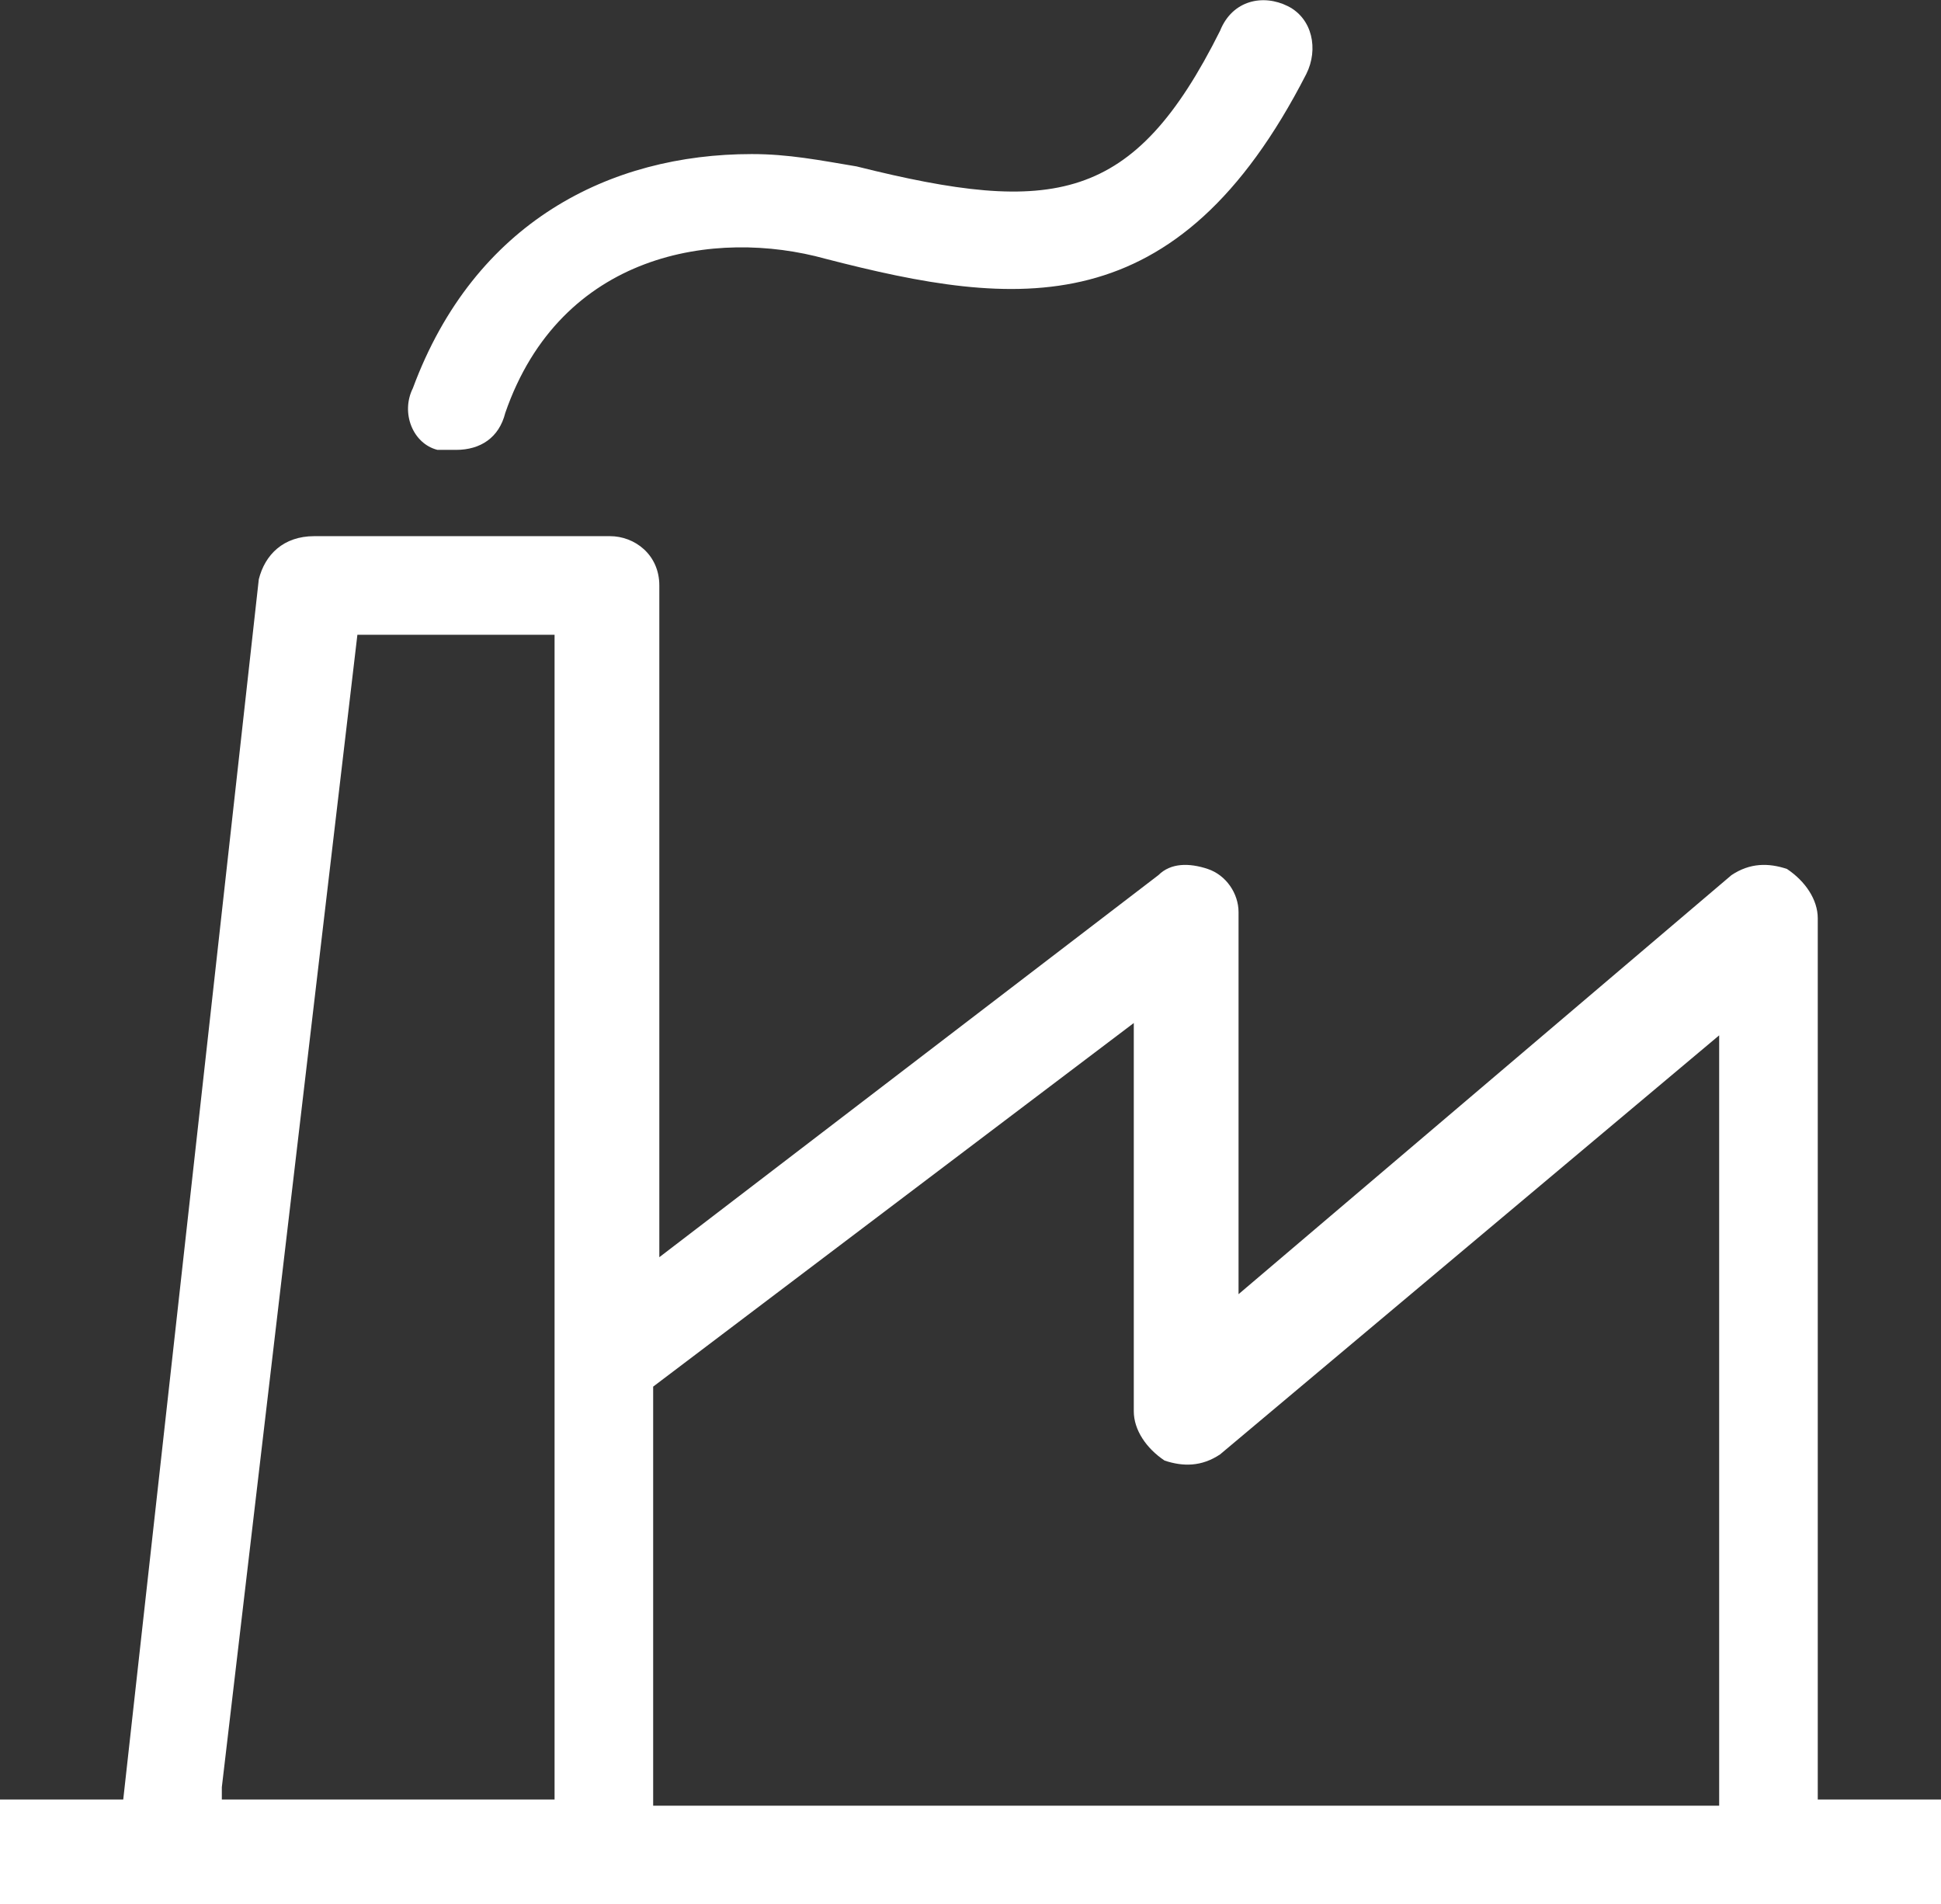
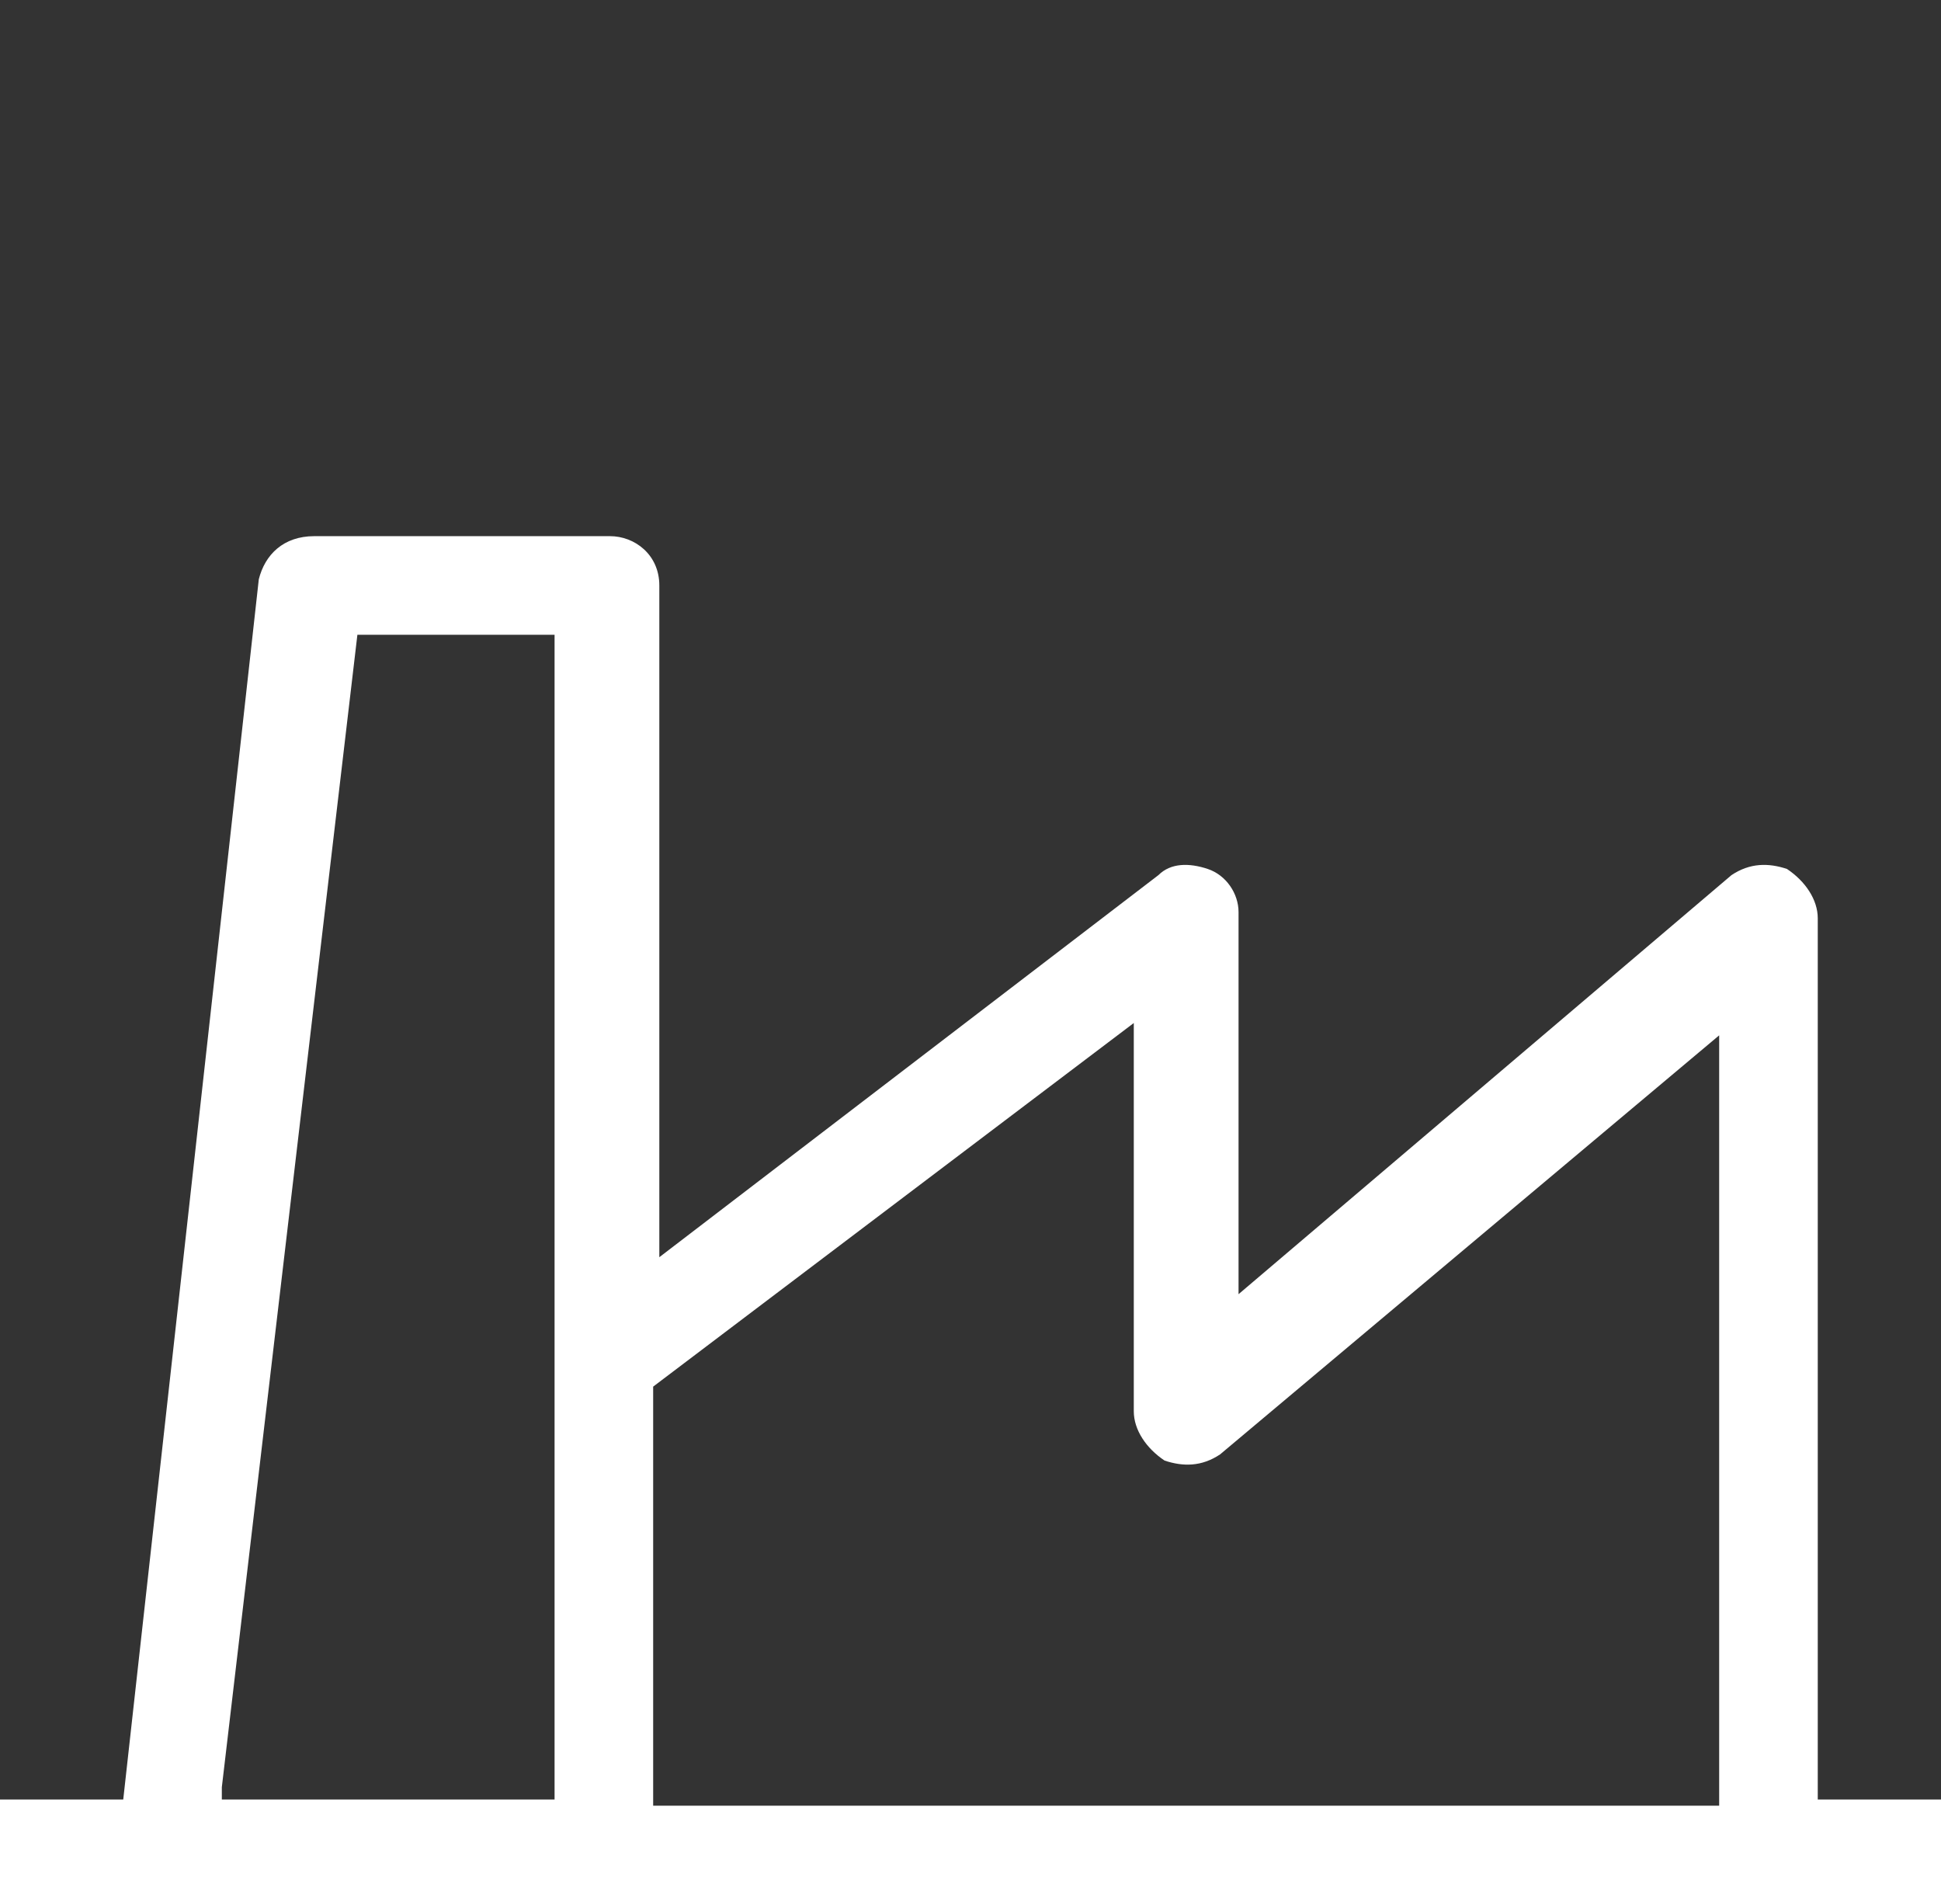
<svg xmlns="http://www.w3.org/2000/svg" version="1.1" id="Calque_1" x="0px" y="0px" viewBox="0 0 31.5 30.9" enable-background="new 0 0 31.5 30.9" xml:space="preserve">
  <rect x="0" y="0" width="31.5" height="30.9" fill="#333333" stroke="none" />
-   <path fill="#FFFFFF" d="M21.2,1.2c0.2-0.4,0.1-0.9-0.3-1.1c-0.4-0.2-0.9-0.1-1.1,0.4c-1.4,2.8-2.7,3-5.9,2.2  c-0.6-0.1-1.1-0.2-1.7-0.2c-2.3,0-4.5,1.1-5.5,3.8C6.5,6.7,6.7,7.2,7.1,7.3c0.1,0,0.2,0,0.3,0c0.4,0,0.7-0.2,0.8-0.6  c0.9-2.6,3.4-3,5.2-2.5C16.5,5,19.1,5.3,21.2,1.2" />
  <path fill="#FFFFFF" d="M10.6,22.5l7.8-5.9l0,6.3c0,0.3,0.2,0.6,0.5,0.8c0.3,0.1,0.6,0.1,0.9-0.1l8.1-6.8v12.5H10.6V22.5z M9,29.2  H3.6l0-0.2l2.2-18.7H9L9,29.2z M5.1,8.7C4.6,8.7,4.3,9,4.2,9.4L2,29.2H0v1.7h31.5v-1.7h-2V14.9c0-0.3-0.2-0.6-0.5-0.8  c-0.3-0.1-0.6-0.1-0.9,0.1L20.1,21l0-6.2c0-0.3-0.2-0.6-0.5-0.7C19.3,14,19,14,18.8,14.2l-8.1,6.2V9.5c0-0.5-0.4-0.8-0.8-0.8H5.1z" />
</svg>